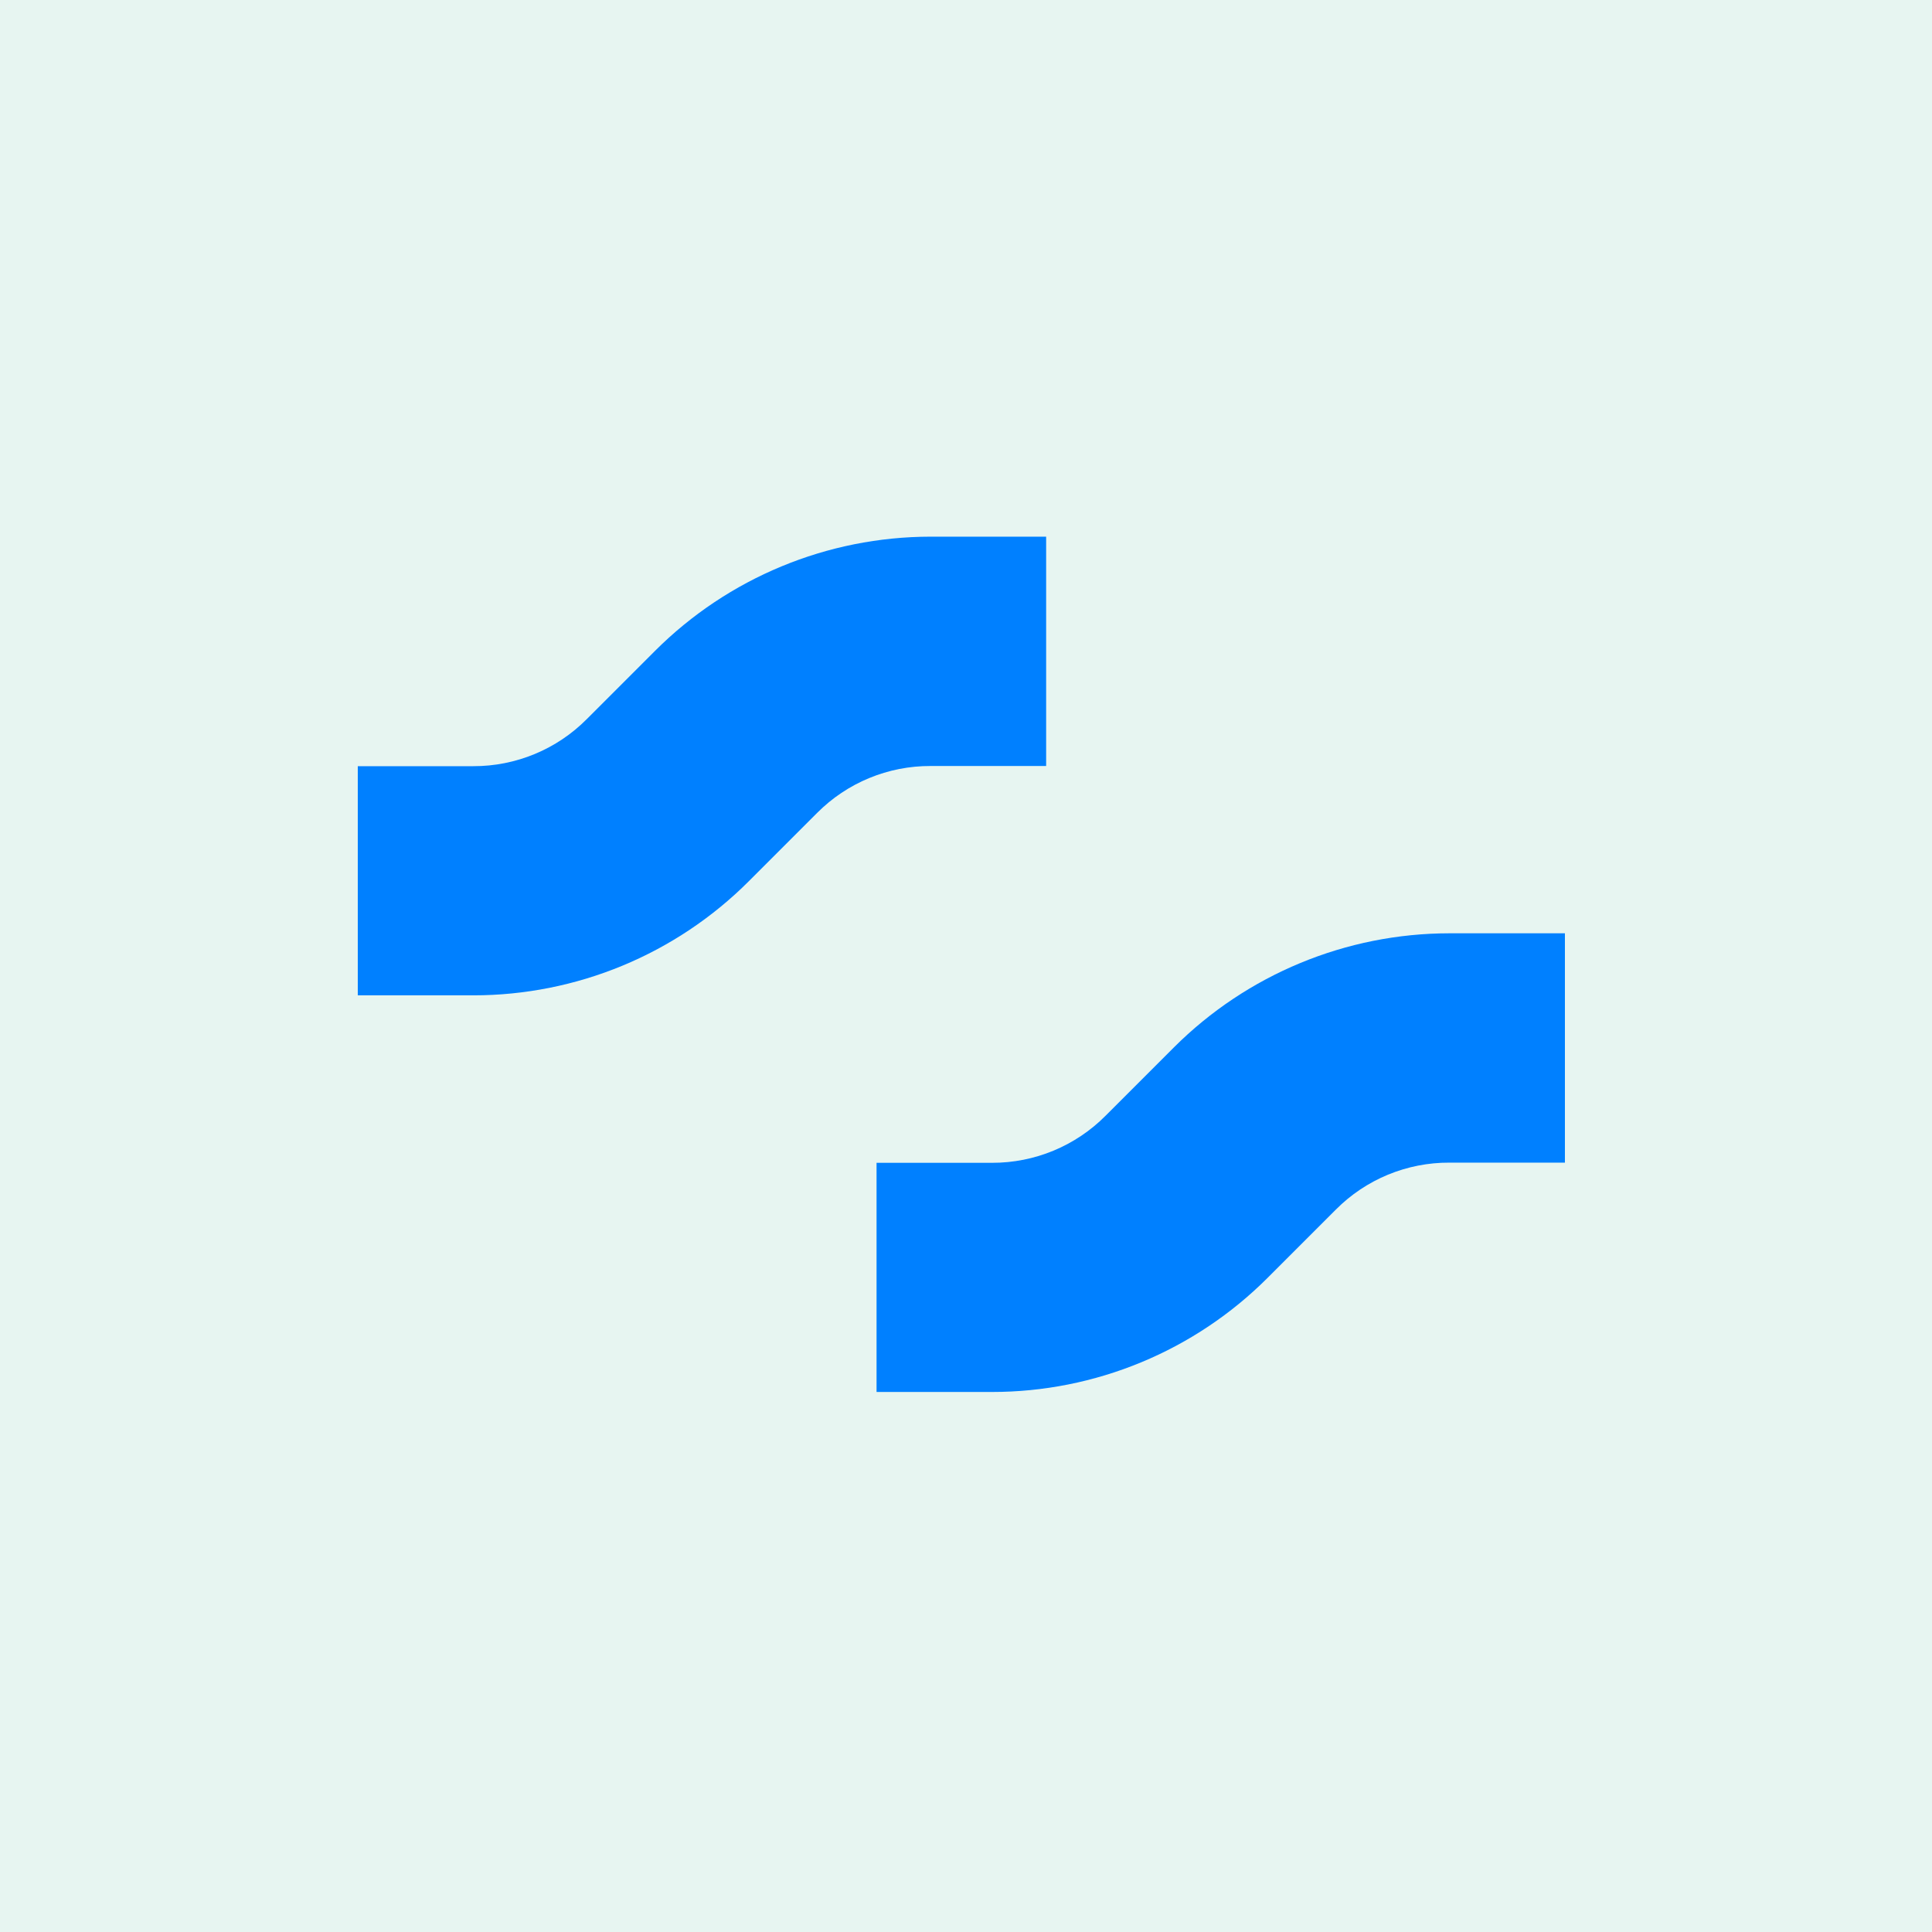
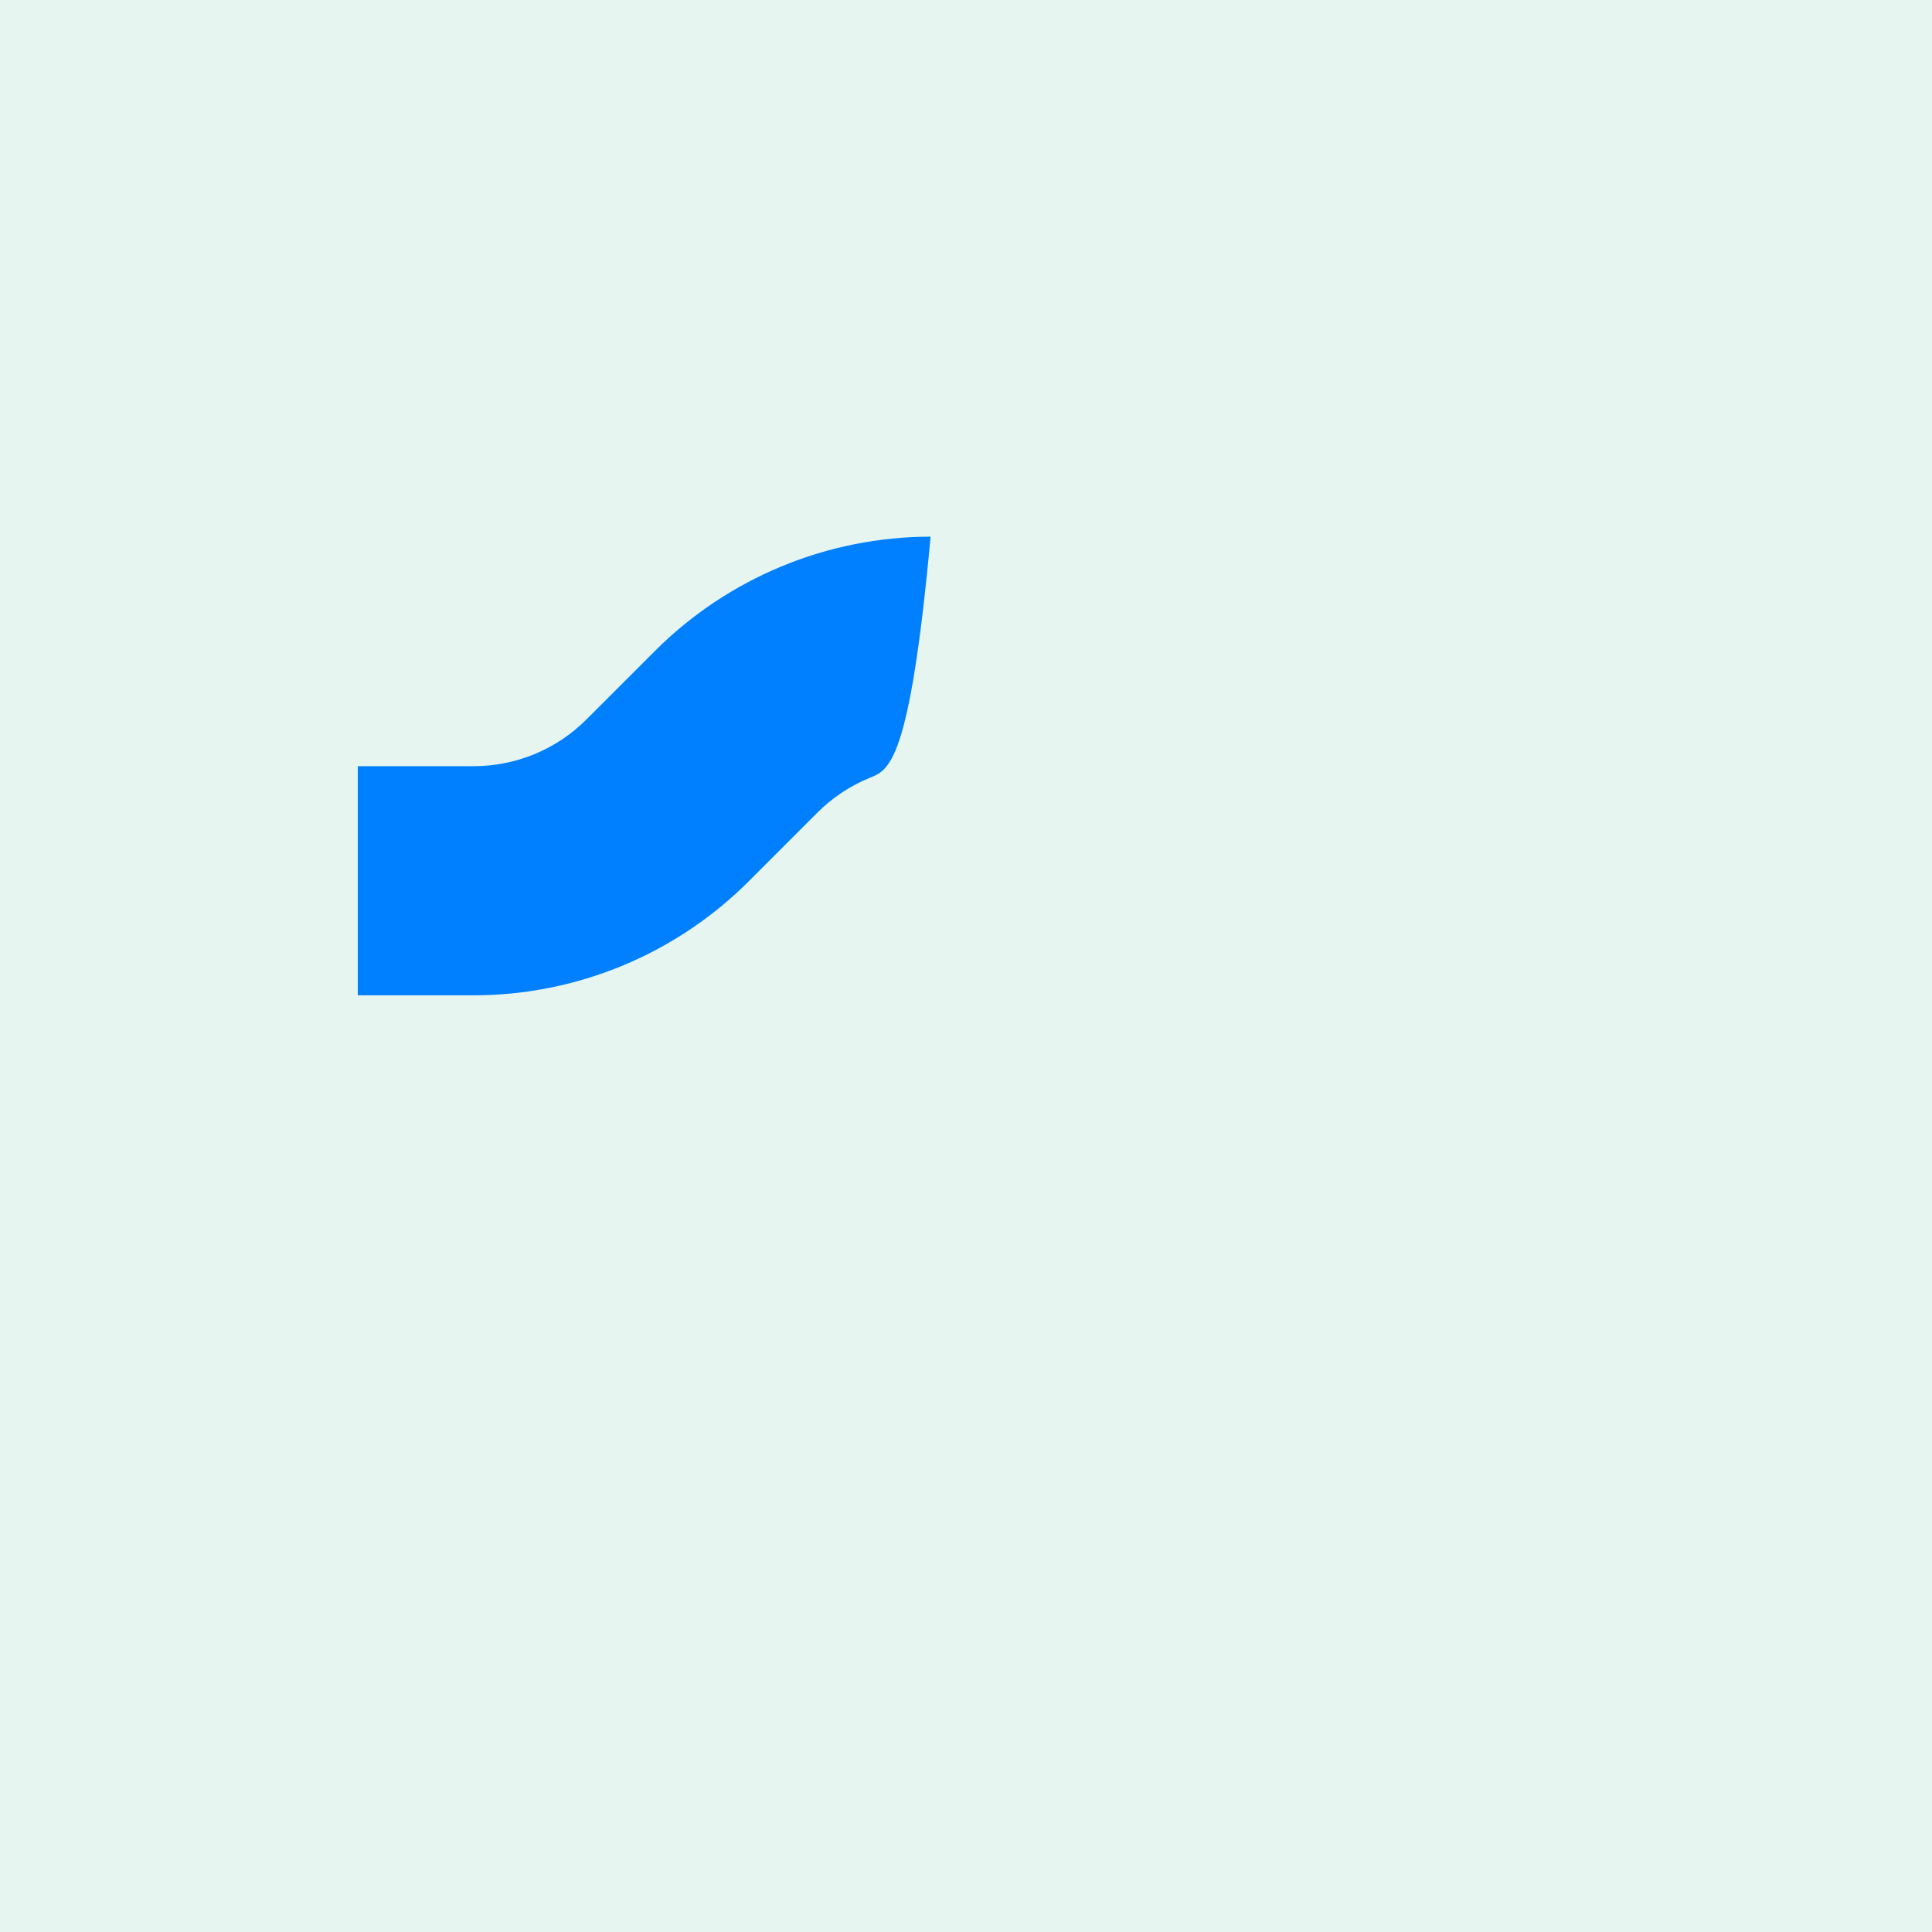
<svg xmlns="http://www.w3.org/2000/svg" width="108" height="108" viewBox="0 0 108 108" fill="none">
  <rect width="108" height="108" fill="#E7F5F1" />
-   <path d="M26.46 55.64H20V42.83H26.46C27.638 42.833 28.805 42.601 29.893 42.15C30.982 41.699 31.97 41.036 32.8 40.2L36.62 36.38C40.707 32.299 46.245 30.005 52.02 30H58.48V42.82H52.02C50.842 42.816 49.676 43.045 48.587 43.495C47.499 43.944 46.511 44.606 45.68 45.44L41.86 49.26C39.838 51.283 37.437 52.888 34.795 53.982C32.152 55.077 29.32 55.64 26.46 55.64Z" fill="#0080FF" />
-   <path d="M55.46 77.812H49V65.002H55.46C56.638 65.004 57.805 64.773 58.893 64.322C59.982 63.87 60.97 63.208 61.8 62.372L65.62 58.552C69.707 54.471 75.245 52.177 81.02 52.172H87.48V64.992H81.02C79.842 64.987 78.676 65.217 77.587 65.666C76.499 66.116 75.511 66.777 74.68 67.612L70.86 71.432C68.838 73.455 66.437 75.059 63.795 76.154C61.152 77.249 58.32 77.812 55.46 77.812Z" fill="#0080FF" />
+   <path d="M26.46 55.64H20V42.83H26.46C27.638 42.833 28.805 42.601 29.893 42.15C30.982 41.699 31.97 41.036 32.8 40.2L36.62 36.38C40.707 32.299 46.245 30.005 52.02 30H58.48H52.02C50.842 42.816 49.676 43.045 48.587 43.495C47.499 43.944 46.511 44.606 45.68 45.44L41.86 49.26C39.838 51.283 37.437 52.888 34.795 53.982C32.152 55.077 29.32 55.64 26.46 55.64Z" fill="#0080FF" />
</svg>